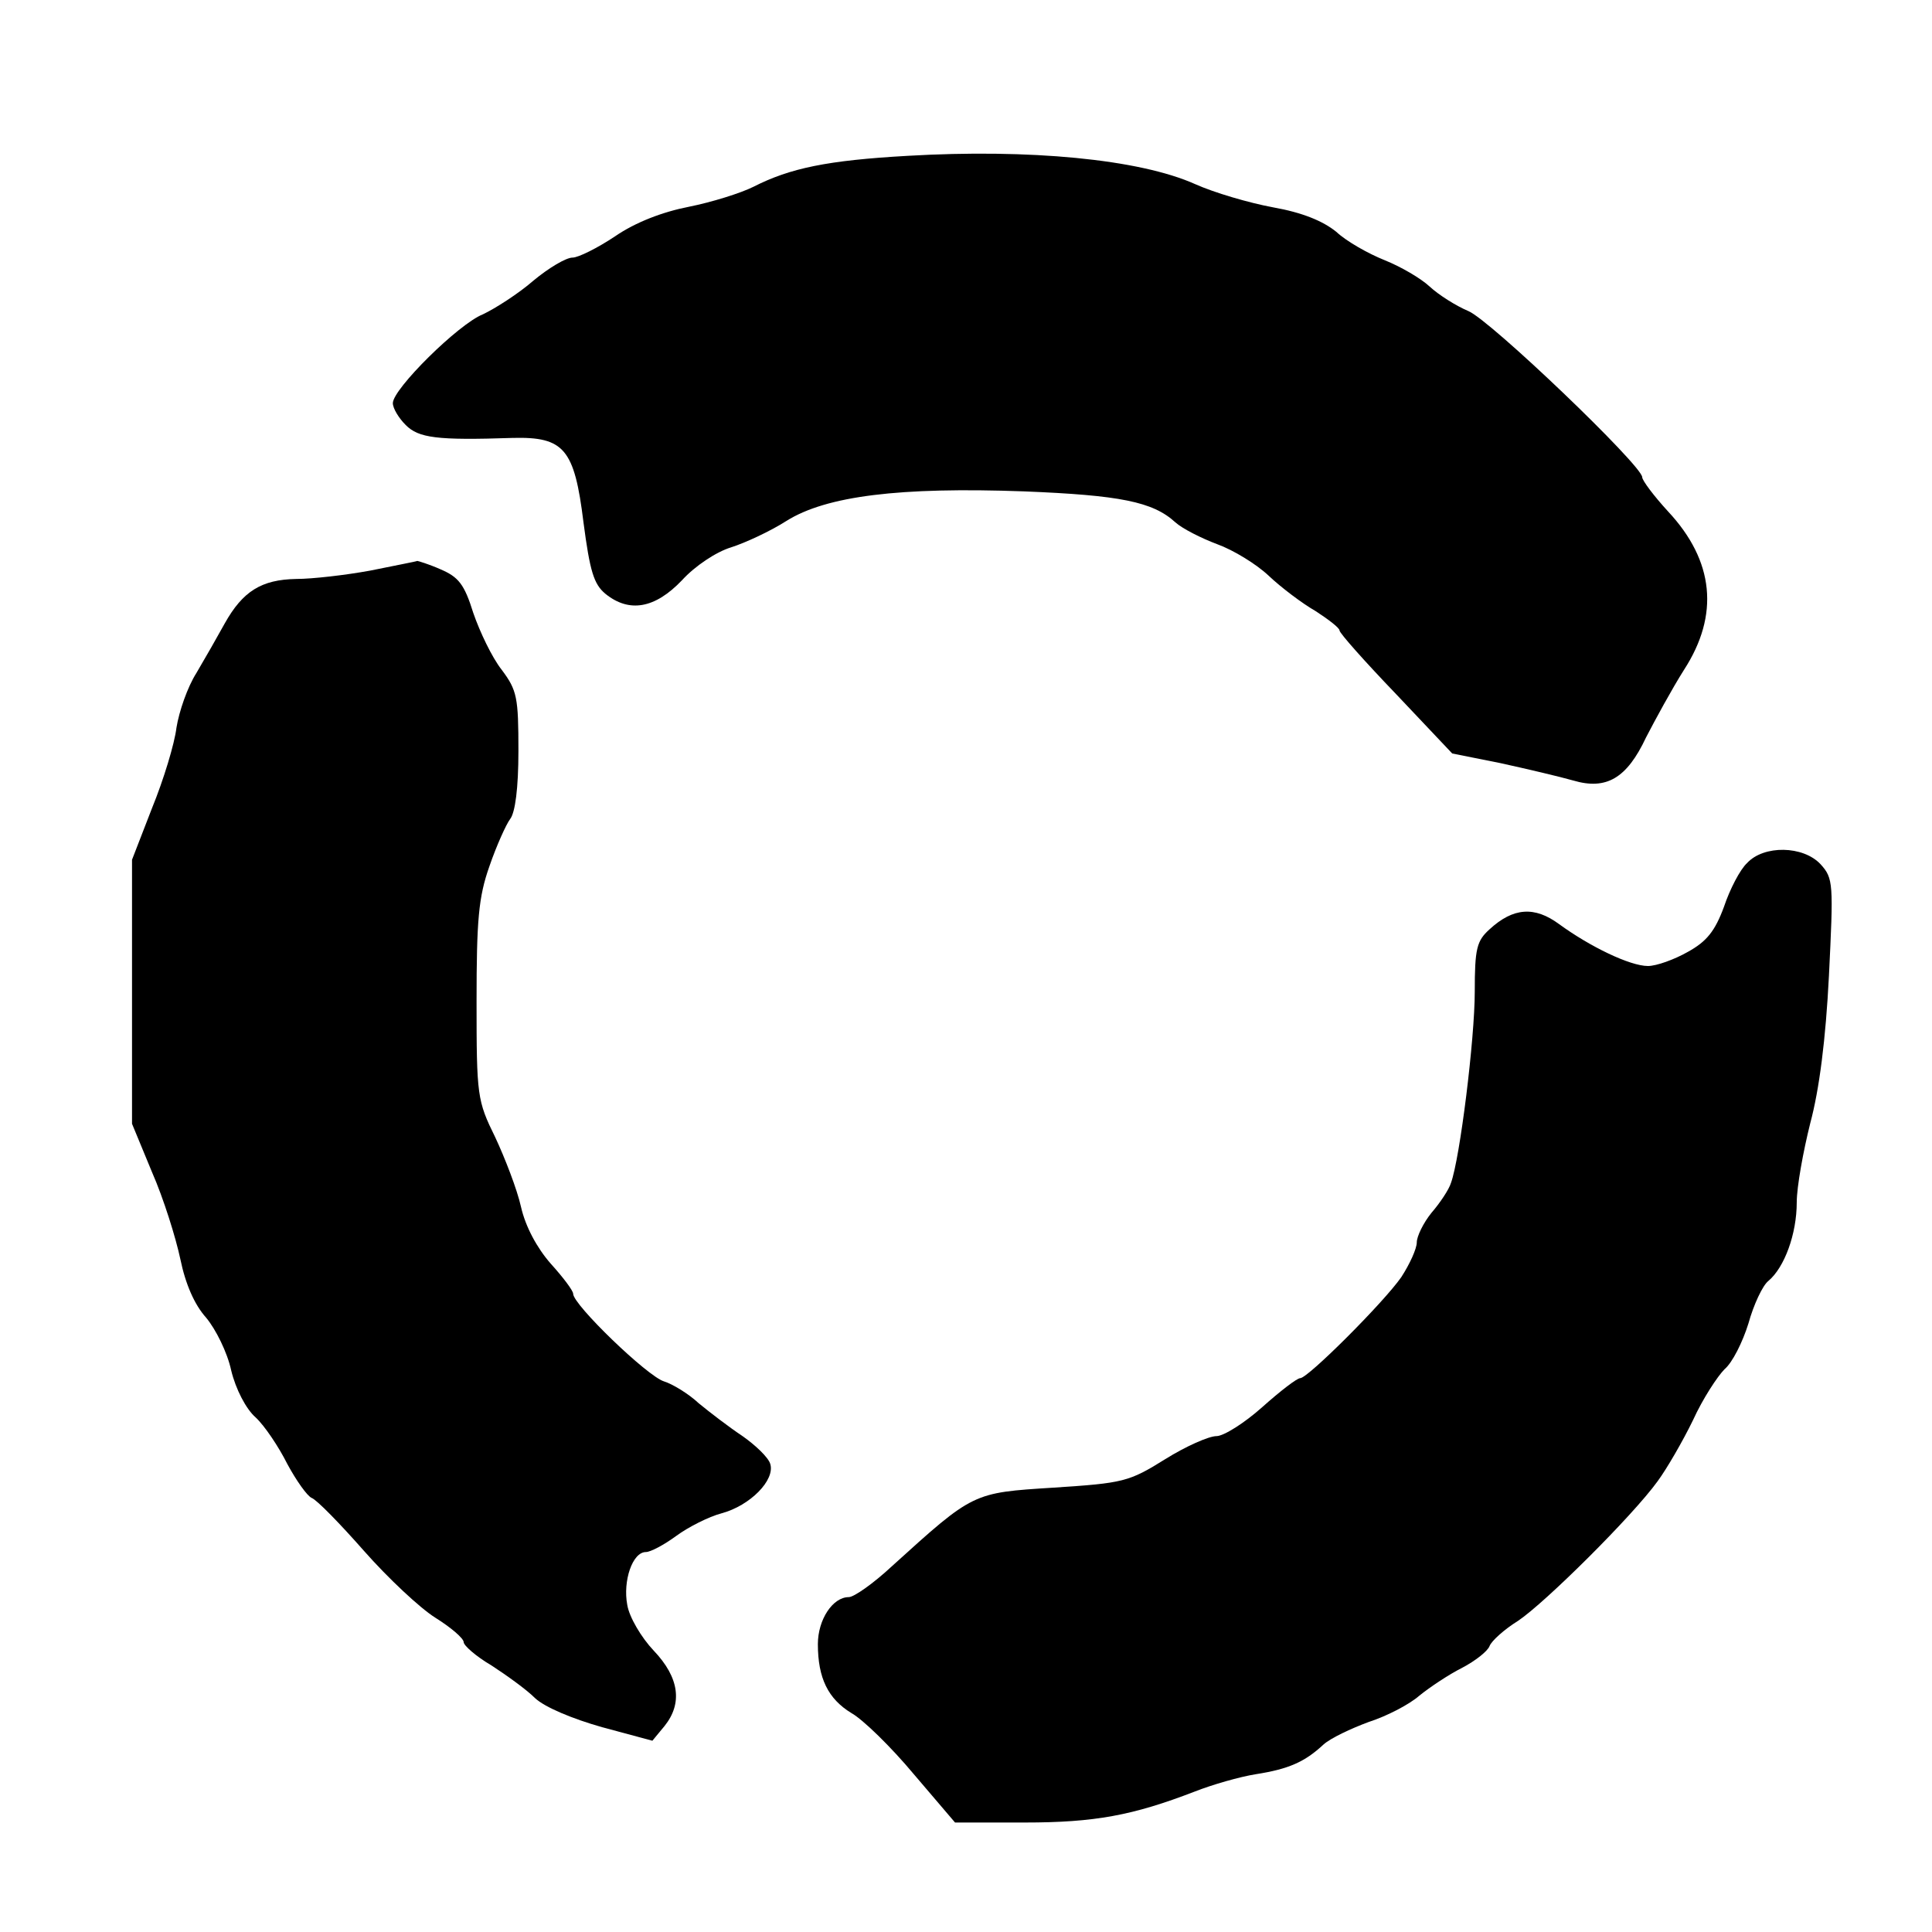
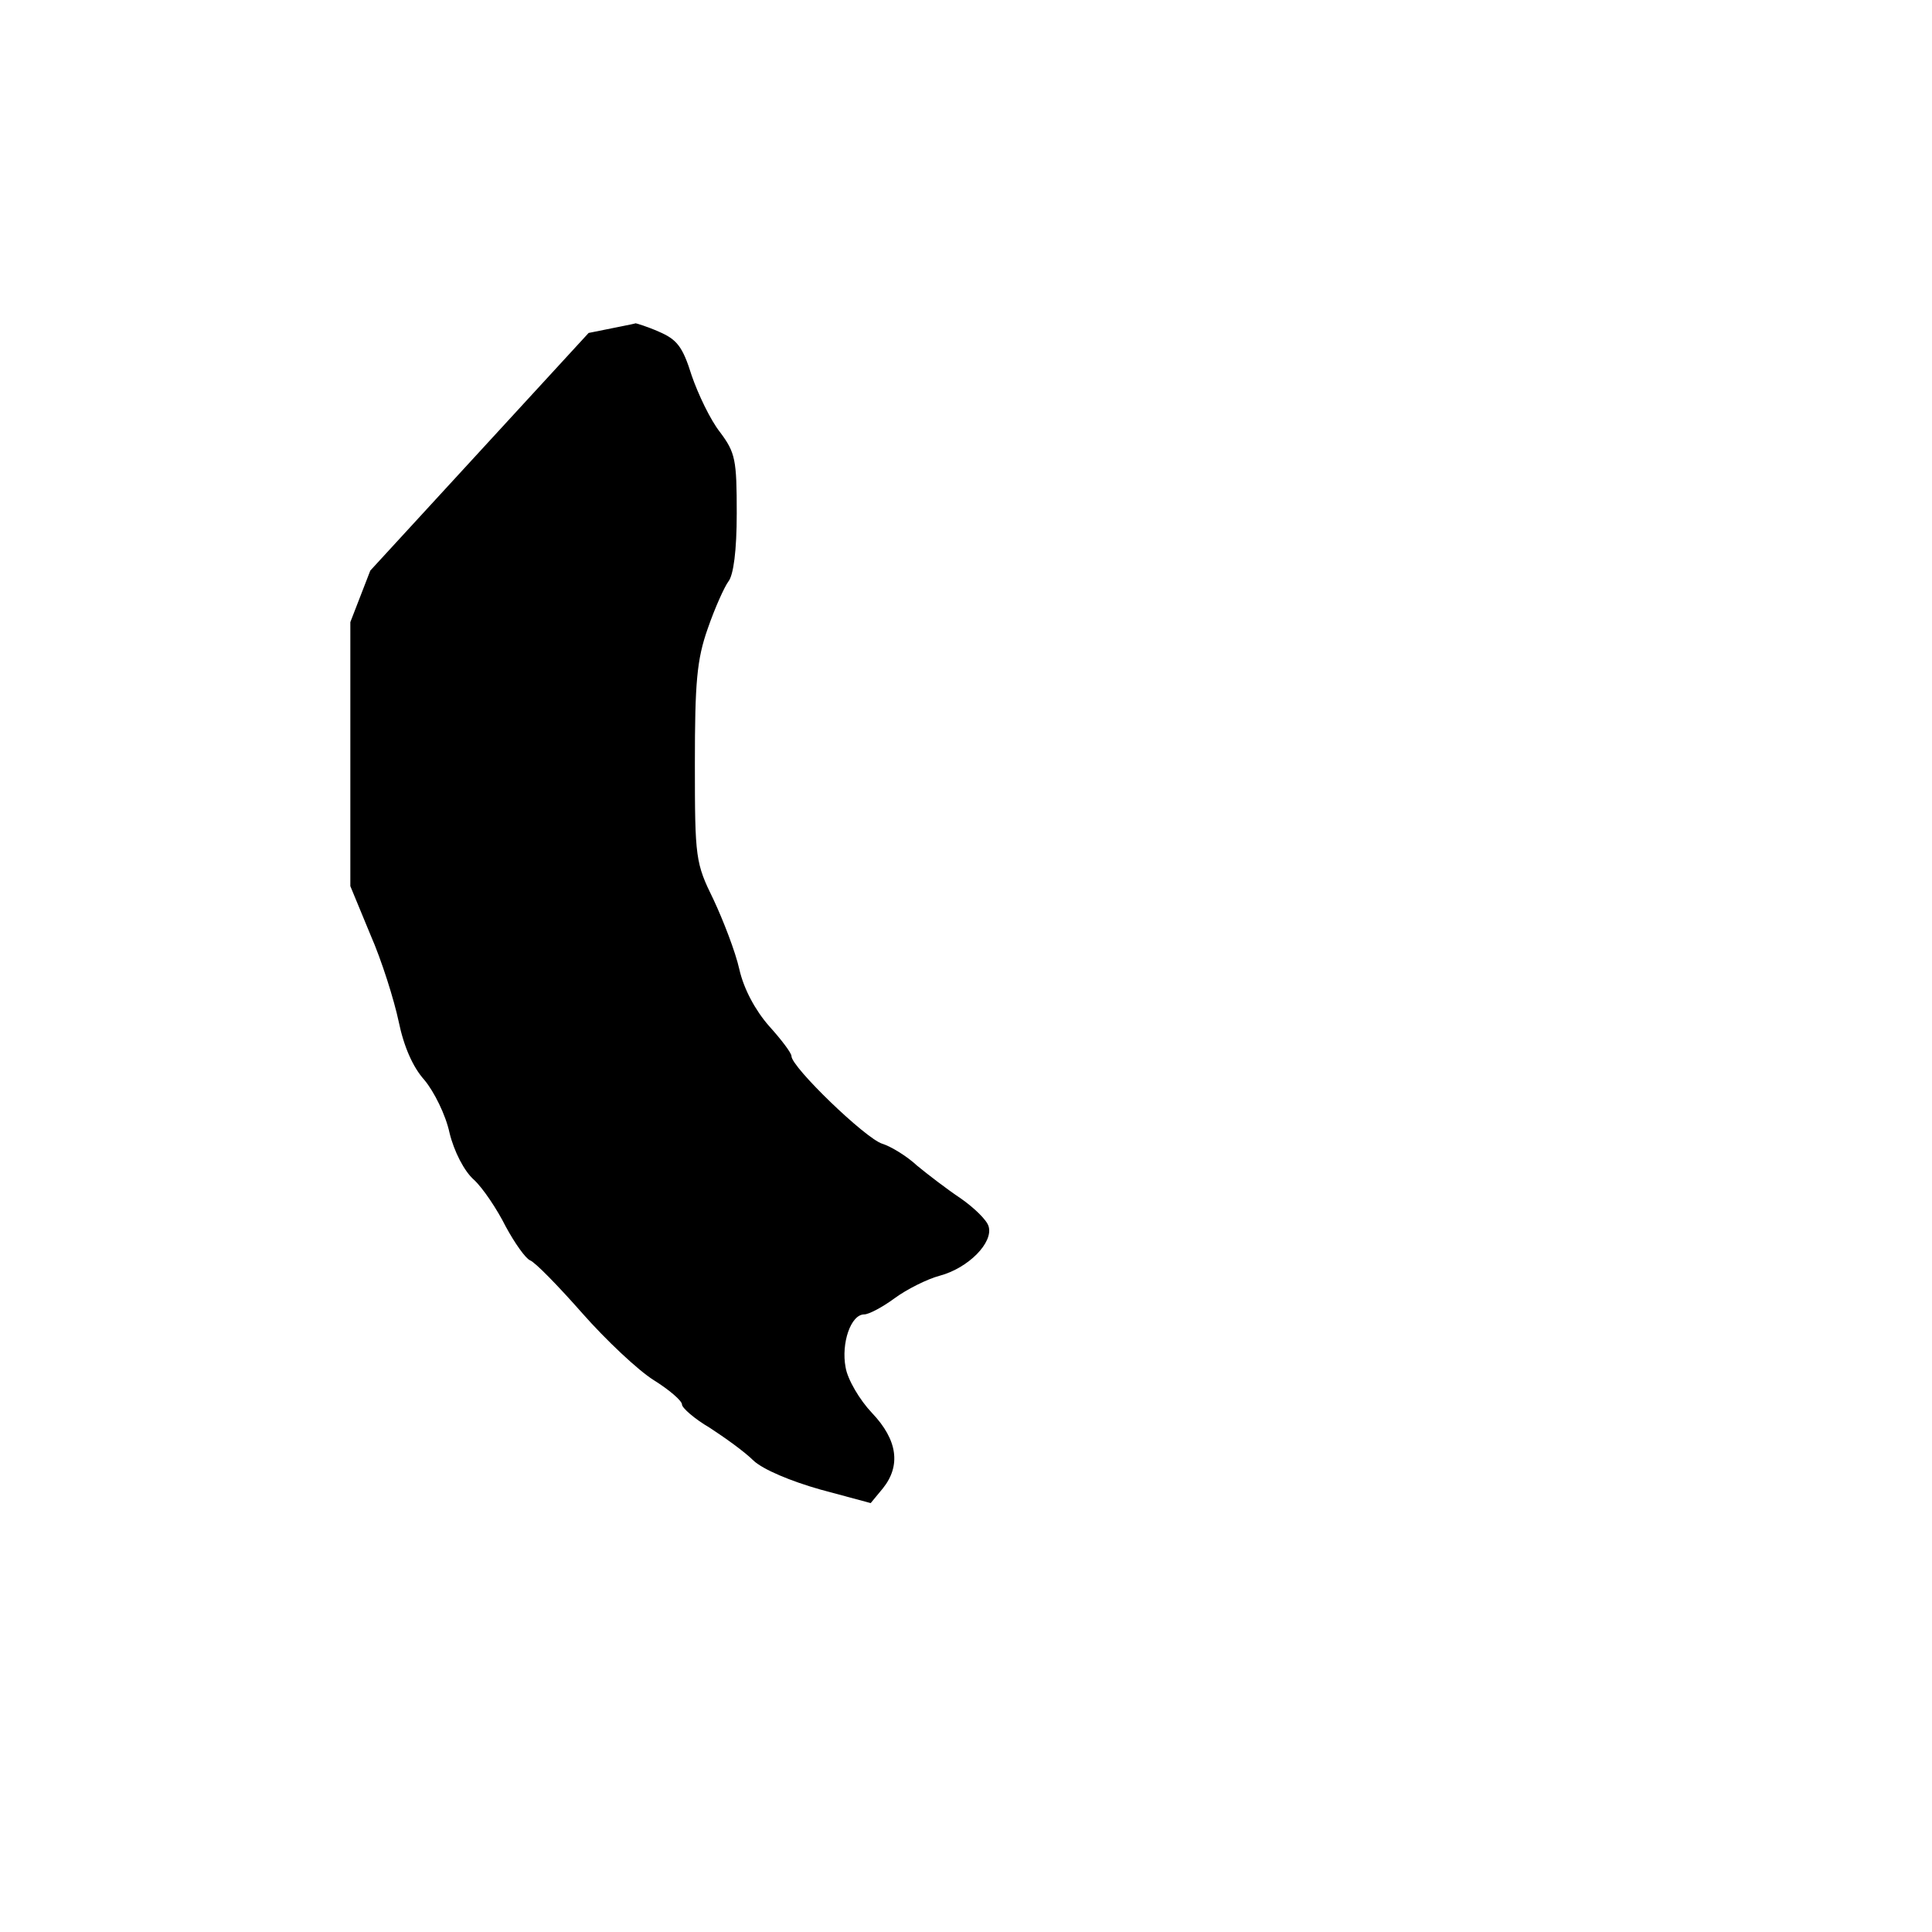
<svg xmlns="http://www.w3.org/2000/svg" version="1.0" width="300pt" height="300pt" viewBox="0 0 300 300" preserveAspectRatio="xMidYMid meet">
  <g transform="translate(0,300) scale(0.1,-0.1)" fill="#000000" stroke="none">
-     <path d="M1409 2758 c-124 -7 -182 -19 -239 -48 -20 -10 -65 -24 -100 -31 -41 -8 -83 -24 -115 -46 -27 -18 -57 -33 -66 -33 -10 0 -37 -16 -61 -36 -23 -20 -59 -43 -78 -52 -38 -15 -140 -116 -140 -138 0 -8 9 -23 20 -34 20 -20 48 -24 166 -20 80 2 96 -17 110 -131 10 -76 16 -96 34 -111 37 -30 77 -23 119 21 20 22 53 44 76 51 22 7 61 25 86 41 62 39 176 53 369 46 149 -6 200 -16 235 -48 11 -10 41 -25 65 -34 25 -9 61 -31 80 -49 19 -18 52 -43 73 -55 20 -13 37 -26 37 -30 0 -4 39 -48 88 -99 l87 -92 75 -15 c41 -9 92 -21 113 -27 51 -15 83 3 113 67 14 27 40 75 59 105 55 85 47 169 -25 246 -22 24 -40 48 -40 53 0 18 -236 244 -270 258 -19 8 -46 25 -60 38 -14 13 -45 31 -70 41 -25 10 -59 29 -75 44 -21 17 -53 30 -98 38 -38 7 -92 23 -121 36 -87 39 -258 55 -447 44z" />
-     <path d="M575 2114 c-38 -7 -90 -13 -115 -13 -54 -1 -83 -19 -111 -69 -11 -20 -31 -55 -44 -77 -14 -22 -27 -60 -31 -85 -3 -25 -20 -81 -38 -125 l-31 -80 0 -205 0 -205 31 -75 c18 -41 37 -102 44 -135 8 -39 22 -71 40 -91 15 -18 33 -54 39 -82 7 -29 23 -60 38 -73 14 -13 36 -46 49 -72 14 -26 31 -50 38 -53 8 -3 44 -40 81 -82 37 -42 87 -89 111 -104 24 -15 44 -32 44 -38 0 -5 19 -22 43 -36 23 -15 54 -37 68 -51 15 -14 58 -32 104 -45 l78 -21 19 23 c28 35 23 75 -17 117 -19 20 -38 52 -41 71 -7 37 8 82 29 82 7 0 28 11 47 25 19 14 51 30 70 35 45 12 84 52 76 77 -3 10 -23 29 -43 43 -21 14 -51 37 -68 51 -16 15 -41 30 -54 34 -26 8 -141 119 -141 136 0 5 -16 26 -35 47 -21 24 -39 57 -46 88 -6 27 -25 76 -40 108 -28 57 -29 64 -29 211 0 126 3 162 20 210 11 32 26 65 32 73 8 10 13 48 13 106 0 83 -2 94 -26 126 -15 19 -34 59 -44 88 -14 45 -23 56 -51 68 -18 8 -35 13 -36 13 -2 -1 -34 -7 -73 -15z" />
-     <path d="M2713 1660 c-11 -10 -27 -41 -36 -68 -14 -38 -27 -54 -56 -70 -21 -12 -49 -22 -62 -22 -28 0 -90 30 -138 65 -38 28 -71 26 -108 -8 -20 -18 -23 -30 -23 -97 0 -73 -23 -259 -37 -297 -3 -10 -17 -31 -30 -46 -13 -16 -23 -37 -23 -46 0 -10 -11 -34 -24 -54 -27 -39 -145 -157 -157 -157 -5 0 -31 -20 -59 -45 -28 -25 -60 -45 -71 -45 -12 0 -48 -16 -80 -36 -56 -35 -65 -37 -173 -44 -126 -8 -124 -7 -251 -122 -29 -27 -59 -48 -67 -48 -25 0 -48 -35 -48 -73 0 -53 16 -85 52 -107 18 -10 62 -53 97 -95 l64 -75 108 0 c109 0 168 11 264 48 28 11 70 23 95 27 51 8 76 19 105 46 11 10 43 25 70 35 28 9 63 27 79 41 16 13 46 33 66 43 21 11 40 26 43 34 3 8 23 26 44 39 42 28 178 163 217 217 14 19 39 62 55 95 15 33 38 68 49 79 12 10 28 42 37 71 8 29 22 59 31 66 25 21 44 73 44 122 0 24 10 79 21 123 14 52 24 130 29 229 7 143 7 151 -13 173 -27 29 -88 30 -114 2z" />
+     <path d="M575 2114 l-31 -80 0 -205 0 -205 31 -75 c18 -41 37 -102 44 -135 8 -39 22 -71 40 -91 15 -18 33 -54 39 -82 7 -29 23 -60 38 -73 14 -13 36 -46 49 -72 14 -26 31 -50 38 -53 8 -3 44 -40 81 -82 37 -42 87 -89 111 -104 24 -15 44 -32 44 -38 0 -5 19 -22 43 -36 23 -15 54 -37 68 -51 15 -14 58 -32 104 -45 l78 -21 19 23 c28 35 23 75 -17 117 -19 20 -38 52 -41 71 -7 37 8 82 29 82 7 0 28 11 47 25 19 14 51 30 70 35 45 12 84 52 76 77 -3 10 -23 29 -43 43 -21 14 -51 37 -68 51 -16 15 -41 30 -54 34 -26 8 -141 119 -141 136 0 5 -16 26 -35 47 -21 24 -39 57 -46 88 -6 27 -25 76 -40 108 -28 57 -29 64 -29 211 0 126 3 162 20 210 11 32 26 65 32 73 8 10 13 48 13 106 0 83 -2 94 -26 126 -15 19 -34 59 -44 88 -14 45 -23 56 -51 68 -18 8 -35 13 -36 13 -2 -1 -34 -7 -73 -15z" />
  </g>
</svg>